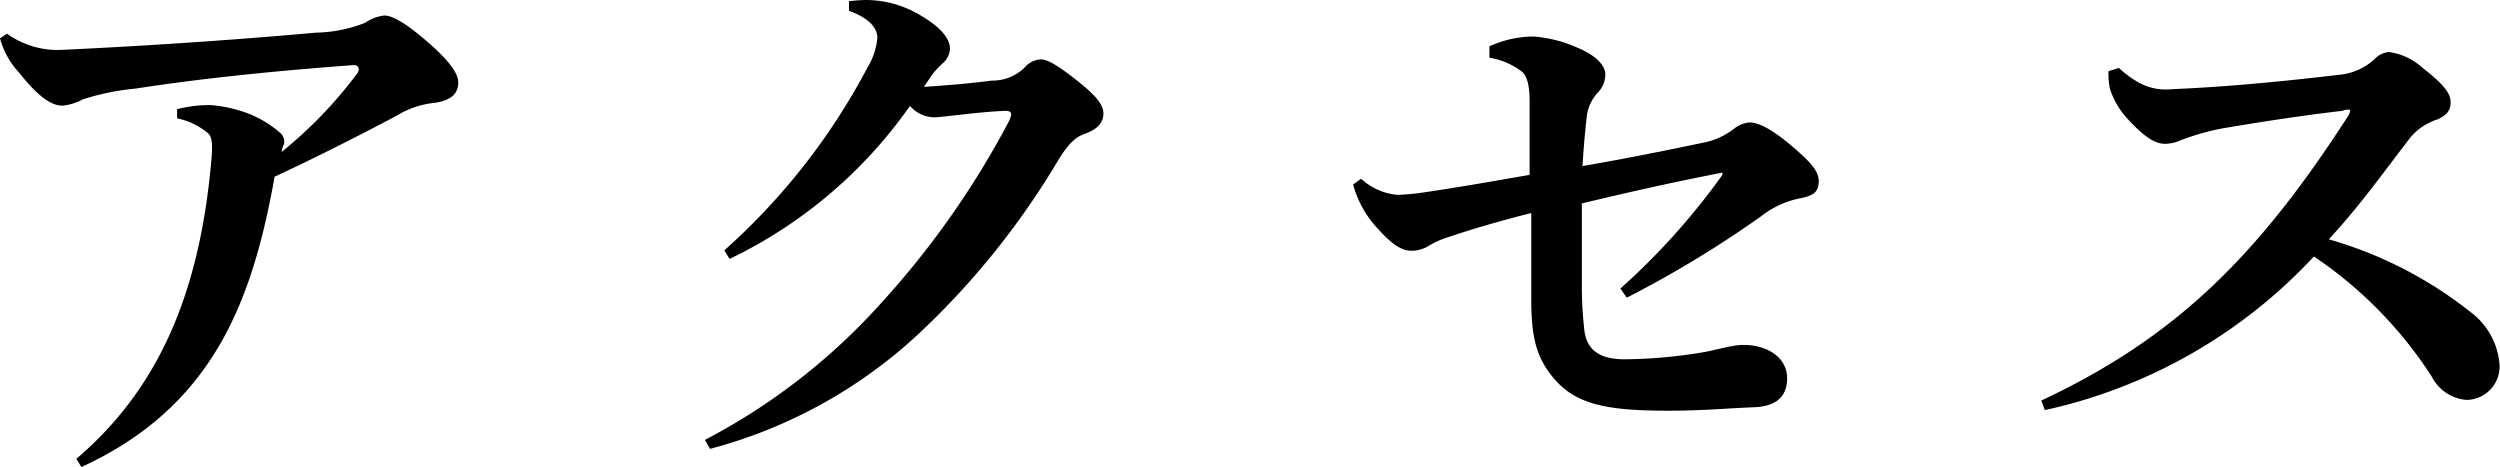
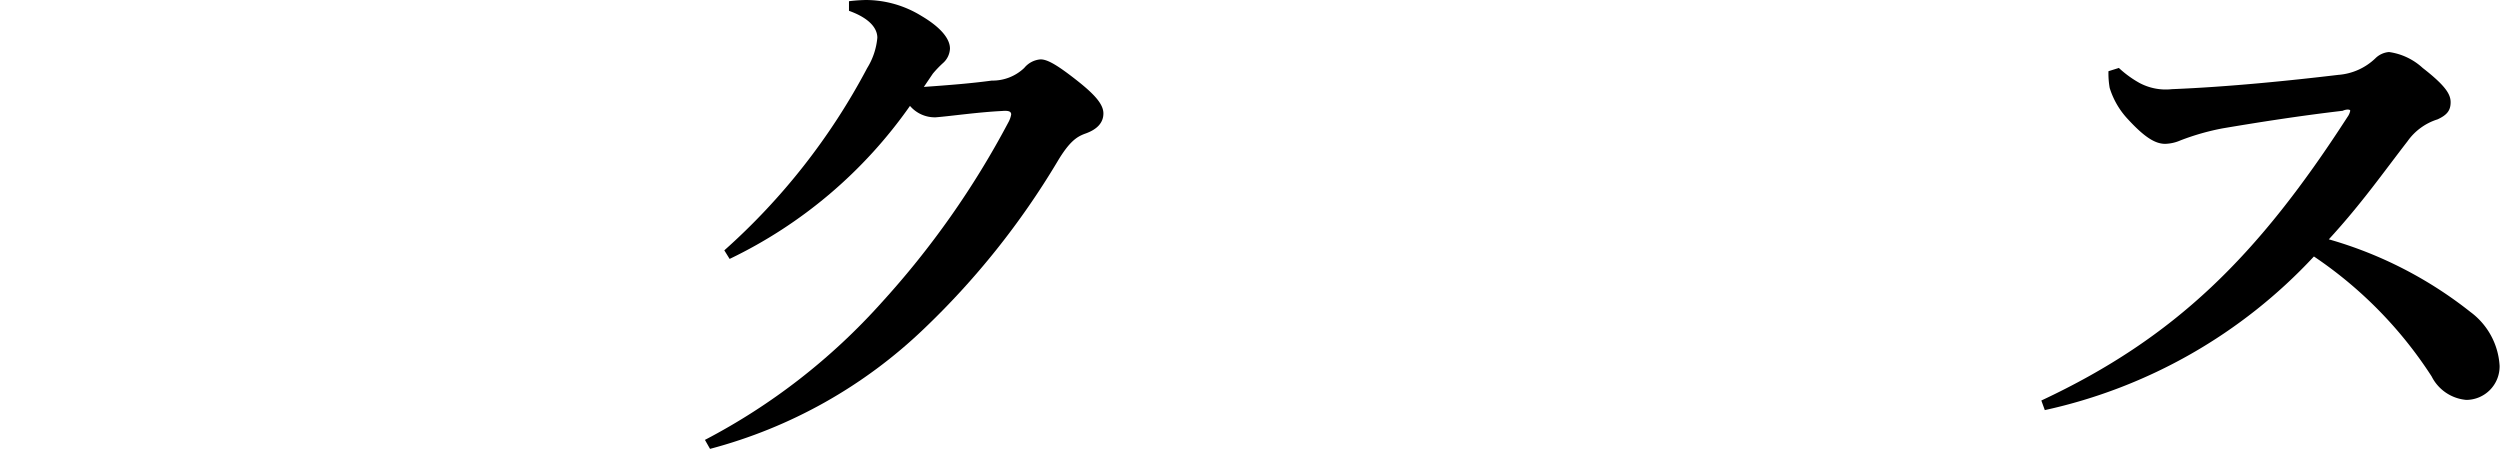
<svg xmlns="http://www.w3.org/2000/svg" viewBox="0 0 122.53 22.88">
  <title>company16</title>
  <g id="Layer_2" data-name="Layer 2">
    <g id="レイヤー_2" data-name="レイヤー 2">
-       <path d="M.34,1.65a4.26,4.26,0,0,0,2.77.79c4.9-.23,9.27-.56,12.37-.84a6.9,6.9,0,0,0,2.41-.48,2.05,2.05,0,0,1,.95-.36c.37,0,1,.33,2.1,1.28s1.52,1.57,1.52,2c0,.64-.48.9-1.15,1a4.34,4.34,0,0,0-1.85.62c-2,1.06-4,2.07-6,3-1.09,6.08-3,11.26-9.47,14.23l-.25-.4C7.84,19,9.8,14.25,10.36,7.84c.06-.73.06-1.15-.2-1.34a3.42,3.42,0,0,0-1.48-.7V5.35a6.42,6.42,0,0,1,1.65-.2,6.68,6.68,0,0,1,1.93.45,5.41,5.41,0,0,1,1.46.9.58.58,0,0,1,.2.56,1.29,1.29,0,0,0-.12.39,21.38,21.38,0,0,0,3.7-3.84.33.33,0,0,0,.08-.22c0-.11-.08-.2-.25-.2-4.59.34-7.95.73-10.67,1.15a12.09,12.09,0,0,0-2.6.53,2.67,2.67,0,0,1-1,.31c-.59,0-1.26-.53-2.15-1.65A4,4,0,0,1,0,1.88Z" />
      <path d="M34.55,21.56a30.66,30.66,0,0,0,8.65-6.72A42.84,42.84,0,0,0,49.42,6a1.23,1.23,0,0,0,.14-.39c0-.14-.11-.2-.45-.17-1.2.06-2.49.25-3.25.31a1.6,1.6,0,0,1-1.26-.56,22.88,22.88,0,0,1-8.84,7.5l-.26-.42a31.89,31.89,0,0,0,7-8.93A3.4,3.4,0,0,0,43,1.85C43,1.4,42.64.9,41.61.53l0-.47A7.57,7.57,0,0,1,42.45,0a5.21,5.21,0,0,1,2.71.78c1,.59,1.4,1.15,1.4,1.6a1,1,0,0,1-.33.7,5.2,5.2,0,0,0-.51.53l-.44.65c1.26-.09,2.29-.17,3.33-.31a2.25,2.25,0,0,0,1.59-.62A1.15,1.15,0,0,1,51,2.91c.34,0,.82.28,1.74,1s1.34,1.2,1.34,1.65-.3.79-.92,1c-.36.14-.73.34-1.34,1.37a38.8,38.8,0,0,1-6.53,8.18A24,24,0,0,1,34.8,22Z" />
-       <path d="M73,2.27a5.27,5.27,0,0,1,2.15-.48,6.41,6.41,0,0,1,2.19.56c1,.42,1.34.93,1.34,1.29a1.28,1.28,0,0,1-.39.92,2.18,2.18,0,0,0-.5,1c-.12,1-.17,1.68-.23,2.58,2.27-.39,4.45-.84,6.08-1.18A3.58,3.58,0,0,0,85,6.3,1.45,1.45,0,0,1,85.74,6c.39,0,1,.25,2,1.09s1.4,1.29,1.4,1.79-.22.68-.81.82a4.49,4.49,0,0,0-2,.89,53.13,53.13,0,0,1-6.6,4l-.31-.45a33.75,33.75,0,0,0,5-5.57l0-.11c-2.41.47-4.43.92-6.89,1.51V14a19,19,0,0,0,.11,2.07c.08.9.53,1.54,2,1.54a24.5,24.5,0,0,0,3.81-.34c.5-.08,1.34-.33,1.85-.36,1.26-.06,2.29.59,2.29,1.62,0,.7-.31,1.38-1.62,1.43s-2.52.17-4.2.17c-3.25,0-4.71-.36-5.8-1.82-.75-1-.92-2-.92-3.72,0-.87,0-2.78,0-4.15-1.54.39-2.91.79-4.06,1.18a4.18,4.18,0,0,0-1,.45,1.62,1.62,0,0,1-.81.22c-.45,0-.9-.25-1.63-1.06a5.06,5.06,0,0,1-1.23-2.19l.39-.28a3,3,0,0,0,1.79.79,11.42,11.42,0,0,0,1.29-.12c2-.3,3.28-.53,5.18-.86V5c0-.87-.14-1.35-.45-1.54A3.52,3.52,0,0,0,73,2.83Z" />
      <path d="M103.85,3.33a5.16,5.16,0,0,0,1,.73,2.73,2.73,0,0,0,1.6.31c2.77-.11,5.8-.42,8.15-.7a2.94,2.94,0,0,0,1.82-.81,1.07,1.07,0,0,1,.67-.31,3.06,3.06,0,0,1,1.65.78c1.12.87,1.37,1.29,1.37,1.68s-.16.62-.64.84A2.84,2.84,0,0,0,118,6.92c-1.23,1.59-2.27,3.08-3.86,4.81a20,20,0,0,1,6.94,3.56,3.53,3.53,0,0,1,1.43,2.63,1.64,1.64,0,0,1-1.63,1.68,2.1,2.1,0,0,1-1.7-1.15,20.44,20.44,0,0,0-5.77-5.88,25.42,25.42,0,0,1-13.19,7.53l-.17-.47c6.58-3.08,10.61-7.09,15-13.89a.79.79,0,0,0,.14-.31c0-.08-.2-.08-.37,0-2.15.25-4.22.58-5.88.86a11.86,11.86,0,0,0-2.07.59,2,2,0,0,1-.75.17c-.48,0-1-.31-1.82-1.2a3.93,3.93,0,0,1-.9-1.54,4.16,4.16,0,0,1-.06-.82Z" />
    </g>
  </g>
</svg>